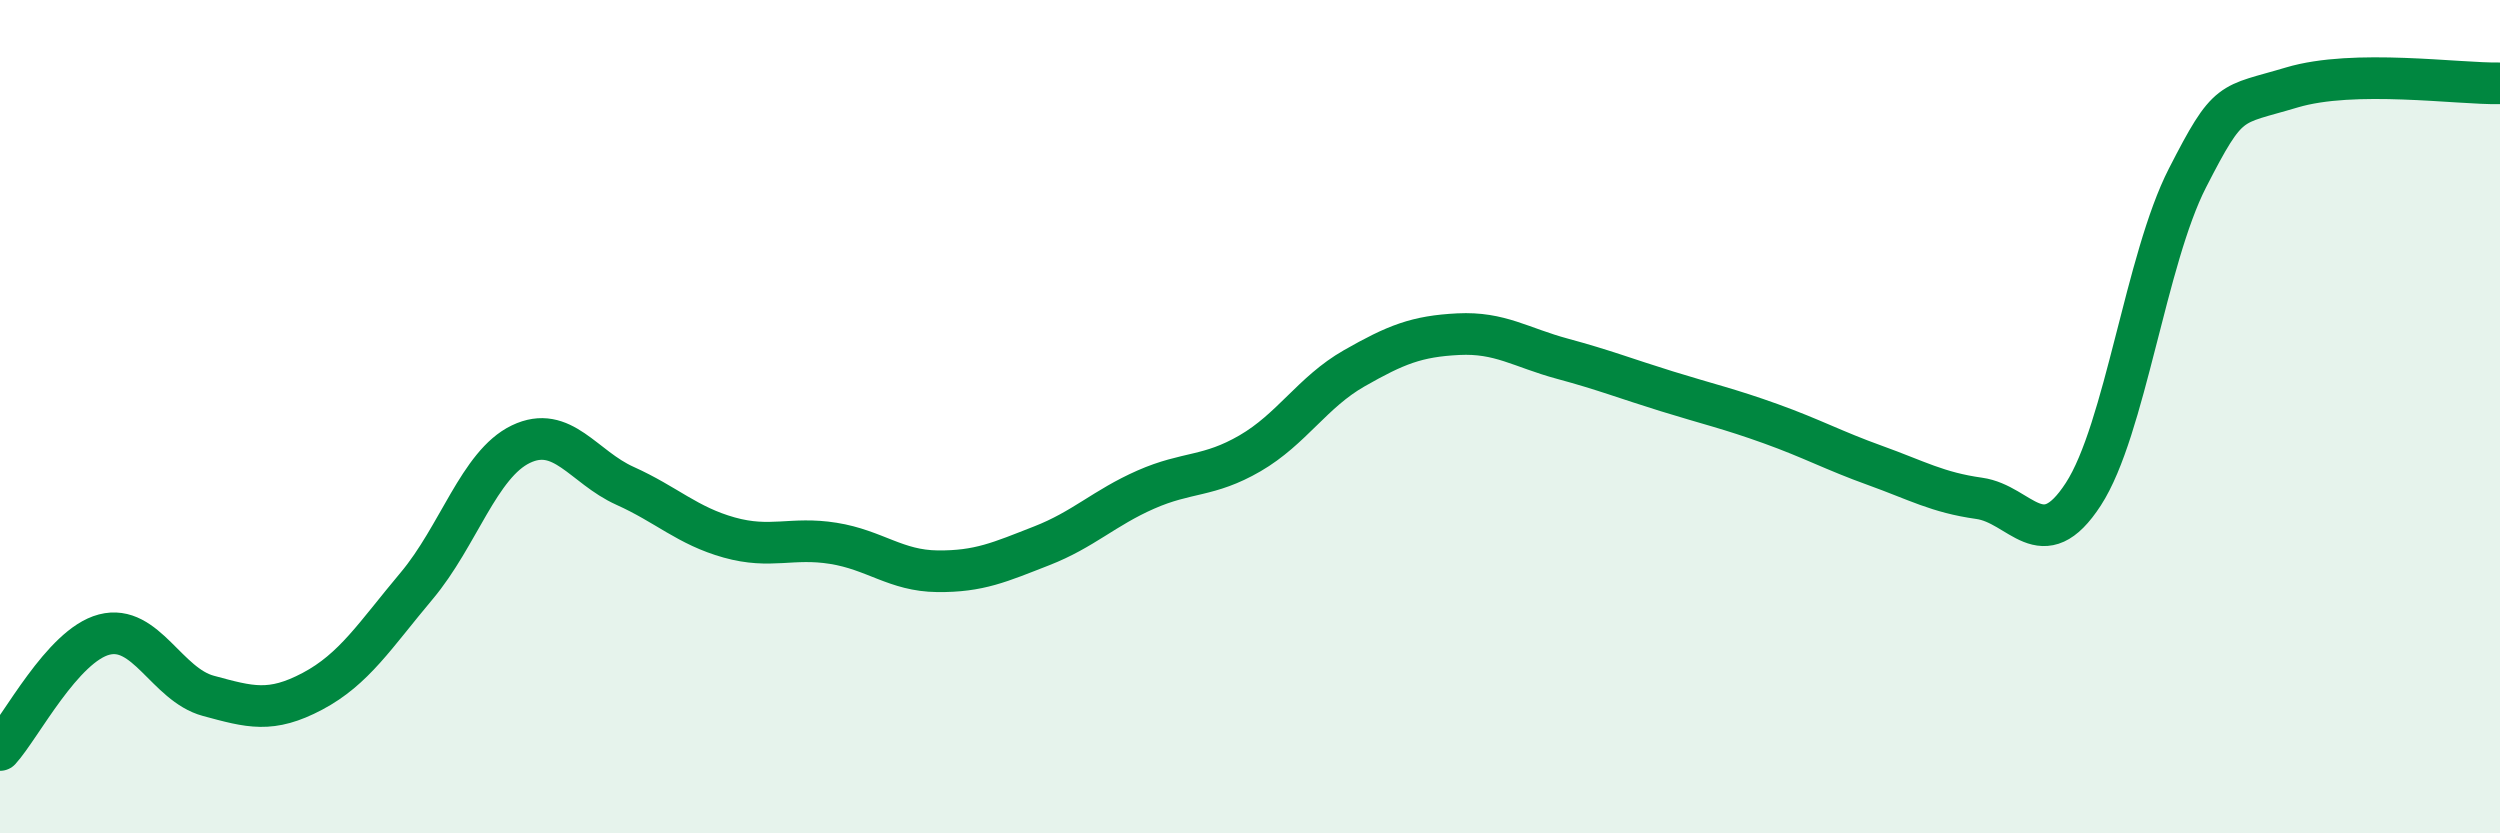
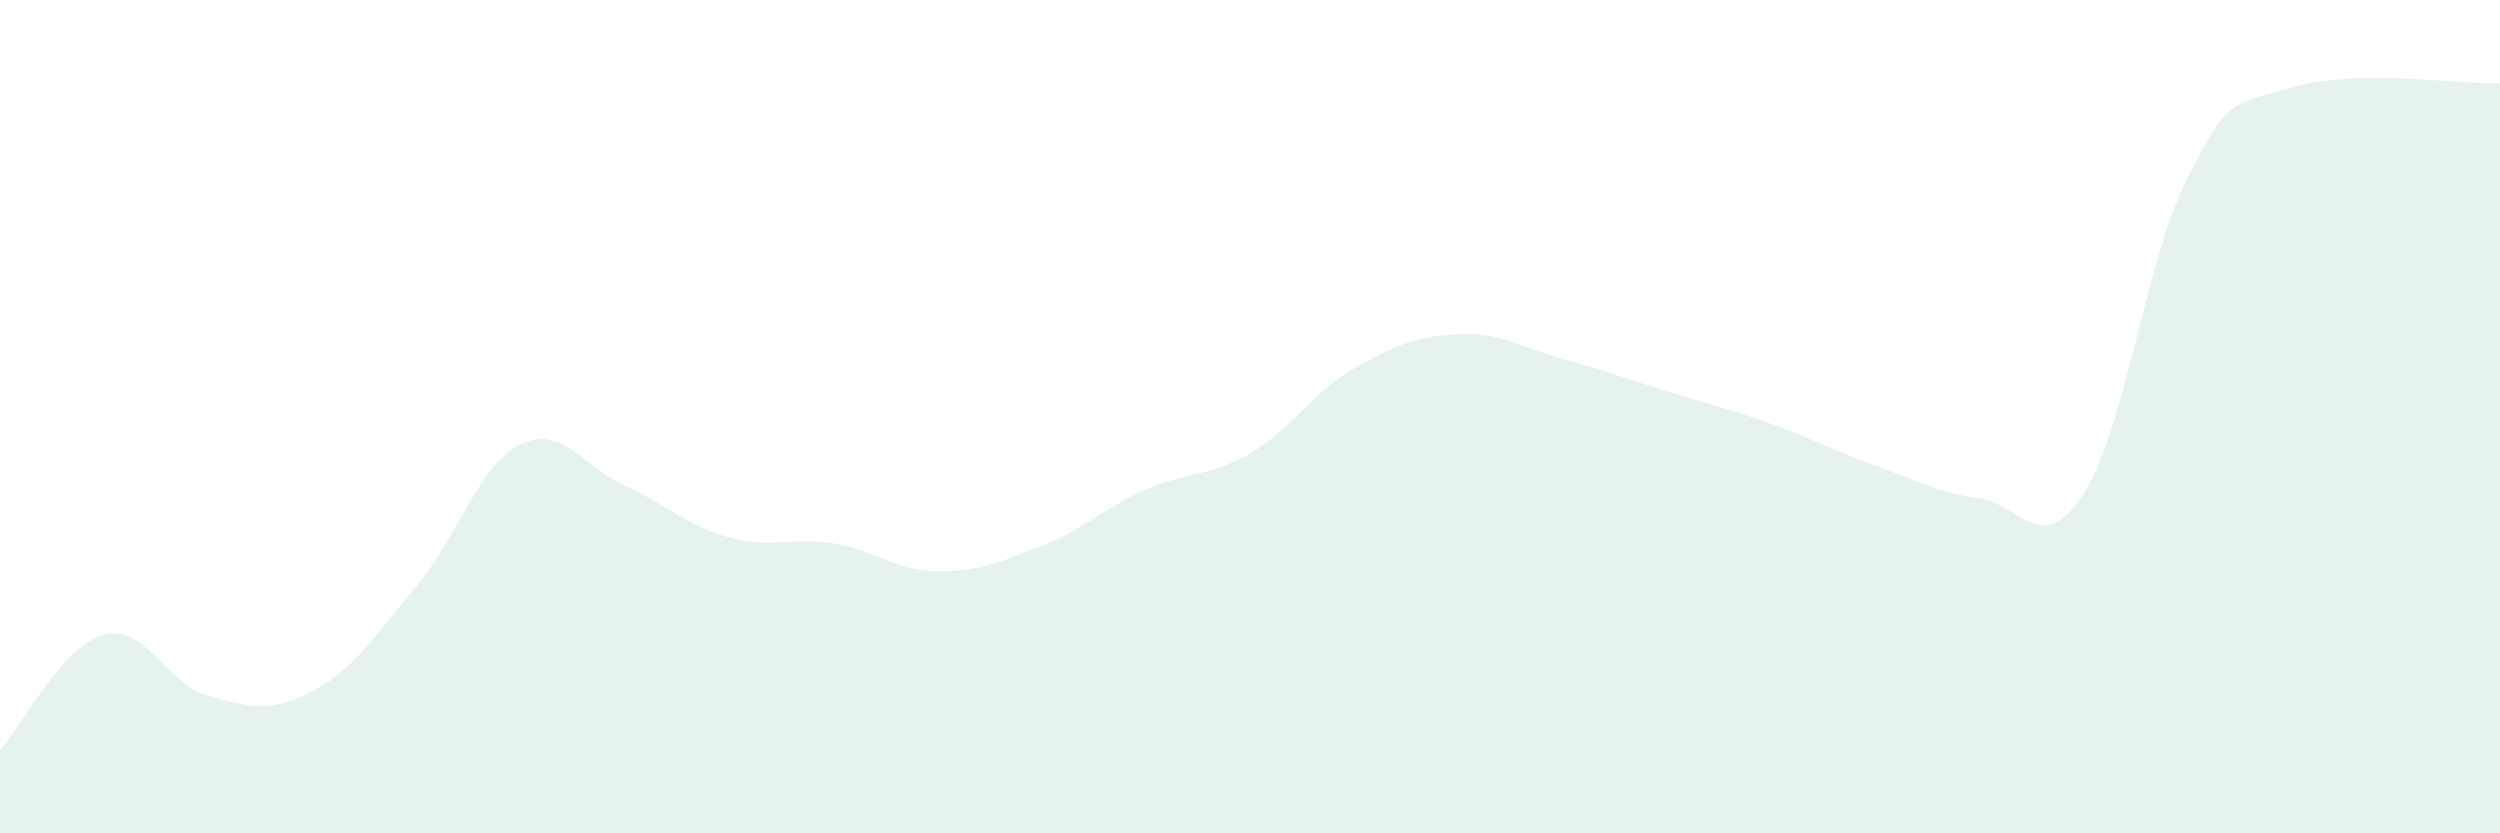
<svg xmlns="http://www.w3.org/2000/svg" width="60" height="20" viewBox="0 0 60 20">
  <path d="M 0,18 C 0.5,17.45 1.5,15.49 2.5,15.23 C 3.5,14.97 4,16.43 5,16.7 C 6,16.97 6.5,17.12 7.5,16.59 C 8.5,16.06 9,15.25 10,14.06 C 11,12.87 11.5,11.14 12.5,10.66 C 13.5,10.18 14,11.21 15,11.66 C 16,12.11 16.5,12.62 17.5,12.9 C 18.5,13.18 19,12.88 20,13.04 C 21,13.2 21.5,13.7 22.5,13.71 C 23.5,13.72 24,13.49 25,13.1 C 26,12.71 26.5,12.19 27.5,11.75 C 28.5,11.31 29,11.46 30,10.88 C 31,10.3 31.5,9.41 32.5,8.84 C 33.5,8.27 34,8.07 35,8.02 C 36,7.97 36.5,8.34 37.5,8.61 C 38.5,8.88 39,9.08 40,9.39 C 41,9.7 41.5,9.81 42.5,10.17 C 43.5,10.53 44,10.81 45,11.17 C 46,11.53 46.5,11.82 47.5,11.96 C 48.5,12.1 49,13.4 50,11.86 C 51,10.32 51.5,6.22 52.5,4.27 C 53.5,2.32 53.5,2.55 55,2.1 C 56.5,1.65 59,2.02 60,2L60 20L0 20Z" fill="#008740" opacity="0.1" stroke-linecap="round" stroke-linejoin="round" />
-   <path d="M 0,18 C 0.5,17.45 1.5,15.49 2.5,15.23 C 3.5,14.97 4,16.43 5,16.7 C 6,16.97 6.5,17.12 7.5,16.59 C 8.5,16.06 9,15.25 10,14.06 C 11,12.87 11.5,11.14 12.5,10.66 C 13.5,10.18 14,11.21 15,11.66 C 16,12.11 16.5,12.62 17.5,12.9 C 18.5,13.18 19,12.88 20,13.04 C 21,13.2 21.5,13.7 22.5,13.71 C 23.5,13.72 24,13.49 25,13.1 C 26,12.71 26.5,12.19 27.5,11.75 C 28.5,11.31 29,11.46 30,10.88 C 31,10.3 31.5,9.41 32.5,8.84 C 33.5,8.27 34,8.07 35,8.02 C 36,7.97 36.5,8.34 37.5,8.61 C 38.5,8.88 39,9.08 40,9.39 C 41,9.7 41.5,9.81 42.5,10.17 C 43.5,10.53 44,10.81 45,11.17 C 46,11.53 46.5,11.82 47.5,11.96 C 48.5,12.1 49,13.4 50,11.86 C 51,10.32 51.5,6.22 52.5,4.27 C 53.5,2.32 53.5,2.55 55,2.1 C 56.5,1.65 59,2.02 60,2" stroke="#008740" stroke-width="1" fill="none" stroke-linecap="round" stroke-linejoin="round" />
</svg>